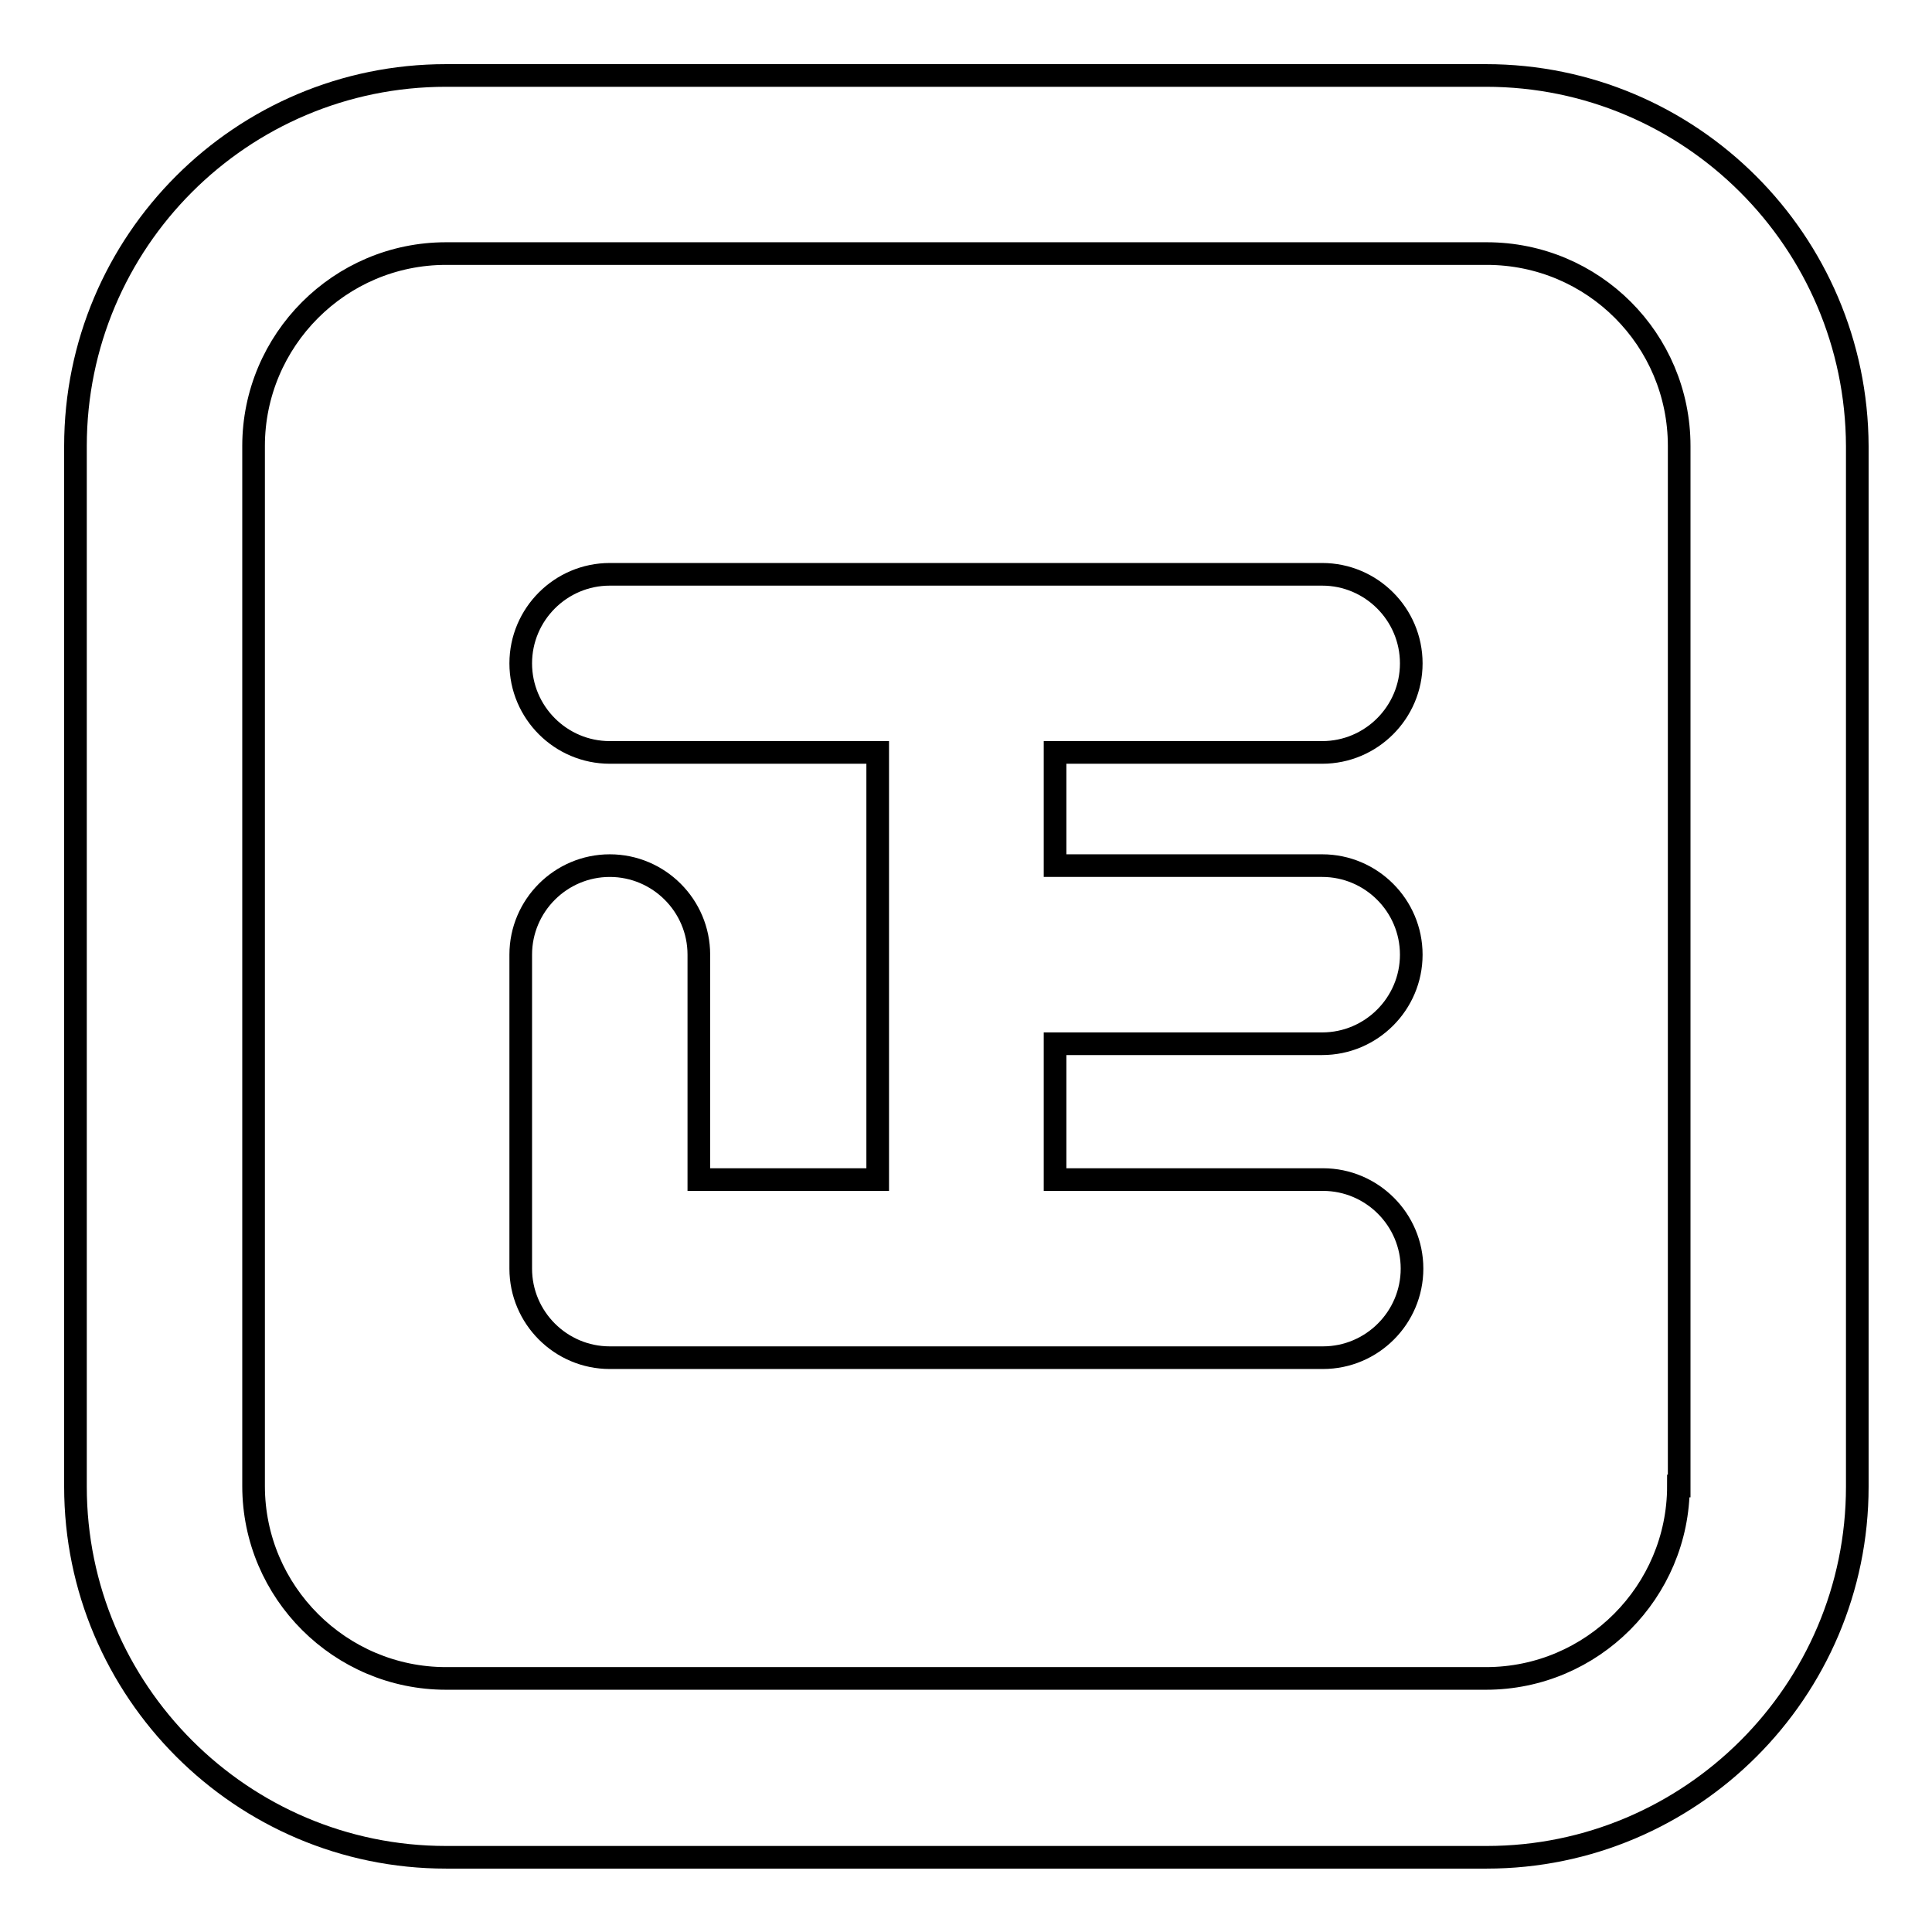
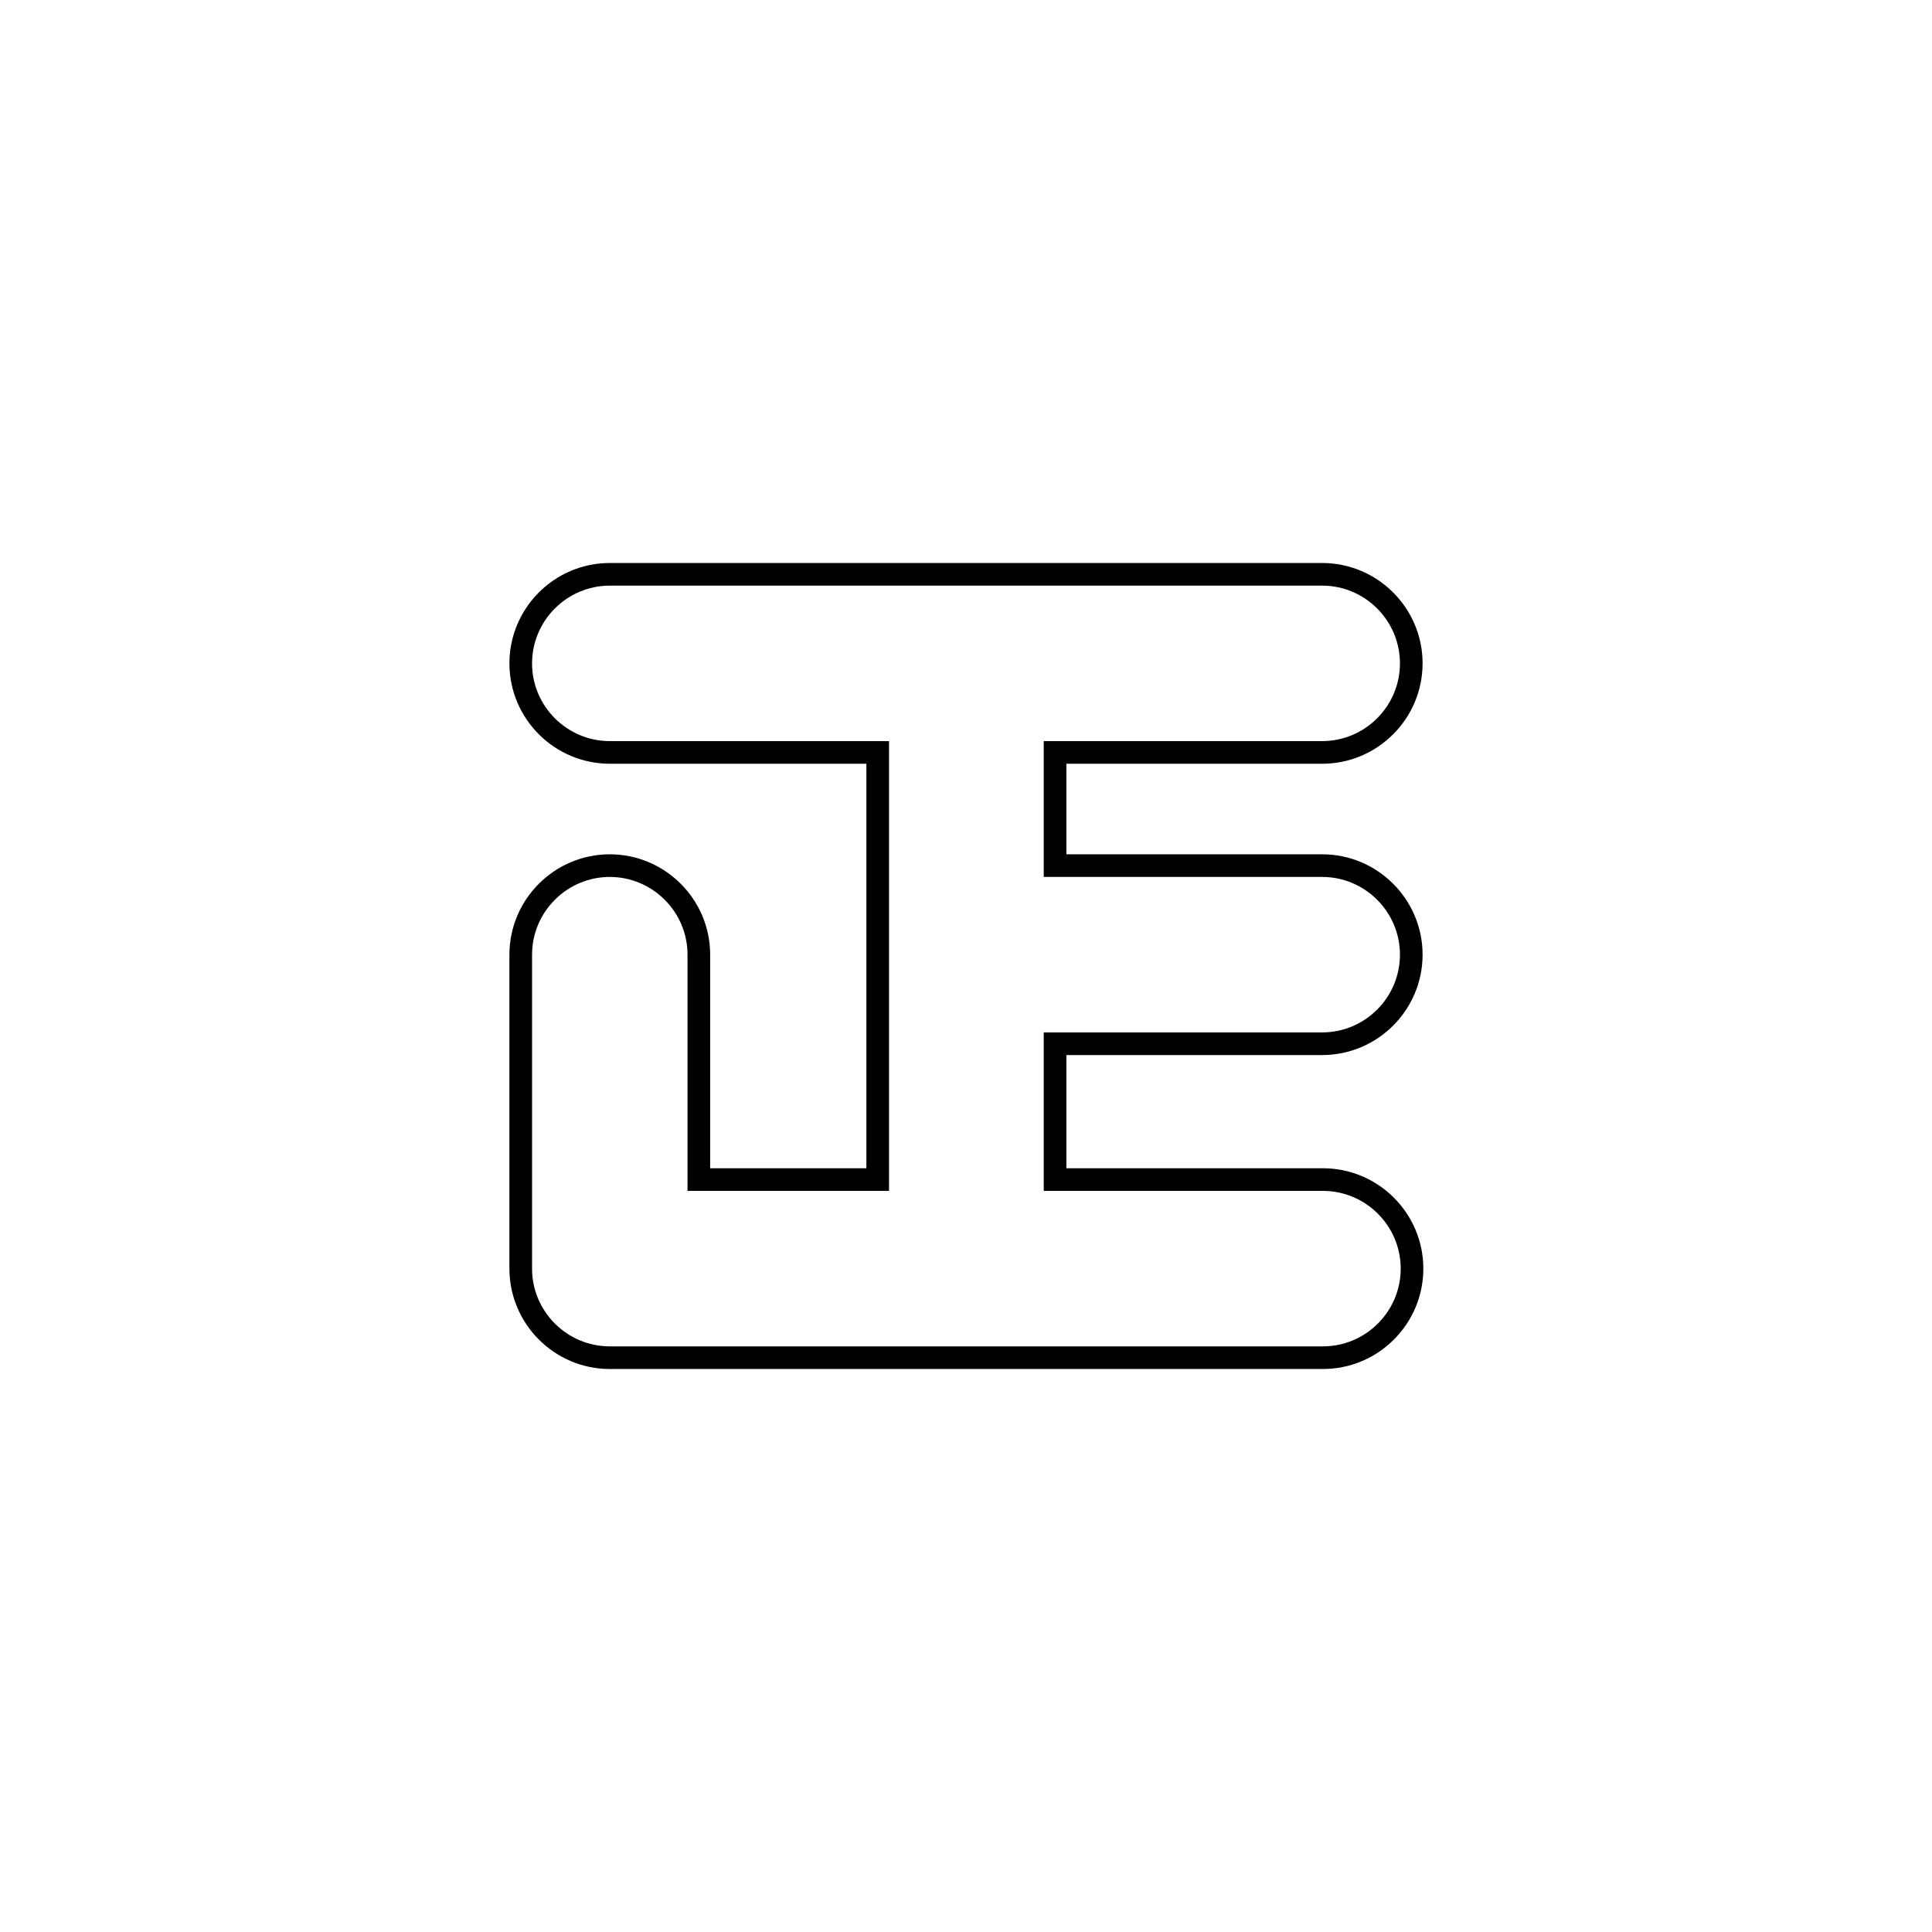
<svg xmlns="http://www.w3.org/2000/svg" version="1.1" x="0px" y="0px" viewBox="0 0 256 256" enable-background="new 0 0 256 256" xml:space="preserve">
  <g>
    <g>
-       <path stroke-width="3" fill-opacity="0" stroke="#000000" d="M196.9,10H59.1C32,10,10,32,10,59.1v137.9c0,27,22,49.1,49.1,49.1h137.9c27,0,49.1-22,49.1-49.1V59.1C246,32,224,10,196.9,10z M222.4,196.9c0,14-11.4,25.5-25.5,25.5H59.1c-14,0-25.5-11.4-25.5-25.5V59.1c0-14,11.4-25.5,25.5-25.5h137.9c14.1,0,25.5,11.4,25.5,25.5V196.9L222.4,196.9z" />
      <path stroke-width="3" fill-opacity="0" stroke="#000000" d="M175.2,99.7L175.2,99.7c6.5,0,11.8-5.3,11.8-11.8c0-6.5-5.3-11.8-11.8-11.8H80.8l0,0c-6.5,0-11.8,5.3-11.8,11.8c0,6.5,5.3,11.8,11.8,11.8h35.5v56.6H92.6v-29.8c0-6.5-5.3-11.8-11.8-11.8l0,0c-6.5,0-11.8,5.3-11.8,11.8v41.4c0,0,0,0.1,0,0.1c0,0,0,0.1,0,0.1c0,6.5,5.3,11.8,11.8,11.8h94.5c6.5,0,11.8-5.3,11.8-11.8s-5.3-11.8-11.8-11.8h-35.5v-18h35.4l0,0c6.5,0,11.8-5.3,11.8-11.8c0-6.5-5.3-11.8-11.8-11.8h-35.4V99.7L175.2,99.7L175.2,99.7z" />
    </g>
  </g>
</svg>